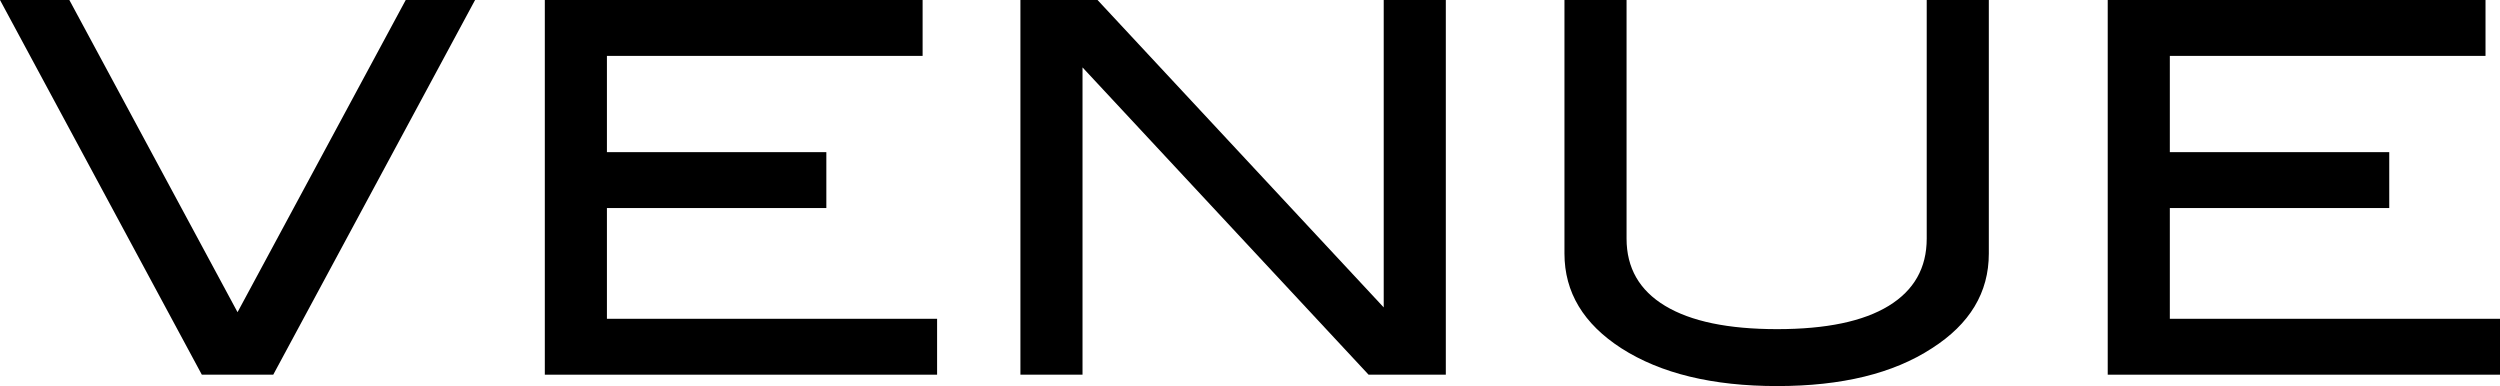
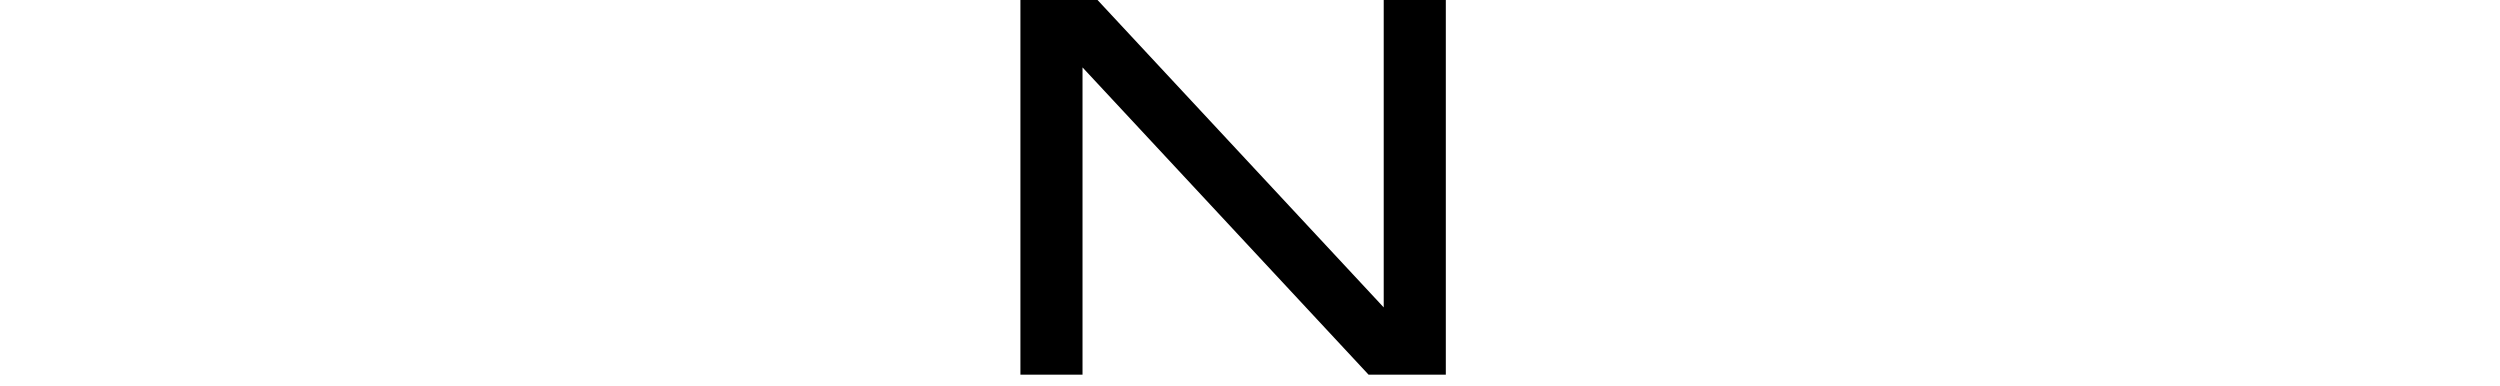
<svg xmlns="http://www.w3.org/2000/svg" id="_レイヤー_2" data-name="レイヤー 2" viewBox="0 0 193.23 29.84">
  <g id="_レイヤー_1-2" data-name="レイヤー 1">
    <g>
-       <path d="M36.72,0l-15.6,28.96h-5.52L0,0h5.36l13,24.13L31.36,0h5.36Z" />
-       <path d="M72.43,28.96h-30.32V0h29.2v4.32h-24.4v7.44h16.96v4.32h-16.96v8.56h25.52v4.32Z" />
      <path d="M111.75,28.96h-5.97l-22.11-23.75v23.75h-4.8V0h5.96l22.12,23.76V0h4.8v28.96Z" />
-       <path d="M153.72,19.6c0,3.01-1.47,5.45-4.4,7.32-2.99,1.95-6.97,2.92-11.96,2.92s-9-.97-12.04-2.92c-2.93-1.89-4.4-4.33-4.4-7.32V0h4.8v18.44c0,2.27.99,4,2.98,5.2,1.99,1.2,4.87,1.8,8.66,1.8s6.66-.6,8.62-1.8c1.96-1.2,2.94-2.93,2.94-5.2V0h4.8v19.6Z" />
-       <path d="M193.23,28.96h-30.32V0h29.2v4.32h-24.4v7.44h16.96v4.32h-16.96v8.56h25.52v4.32Z" />
    </g>
  </g>
</svg>